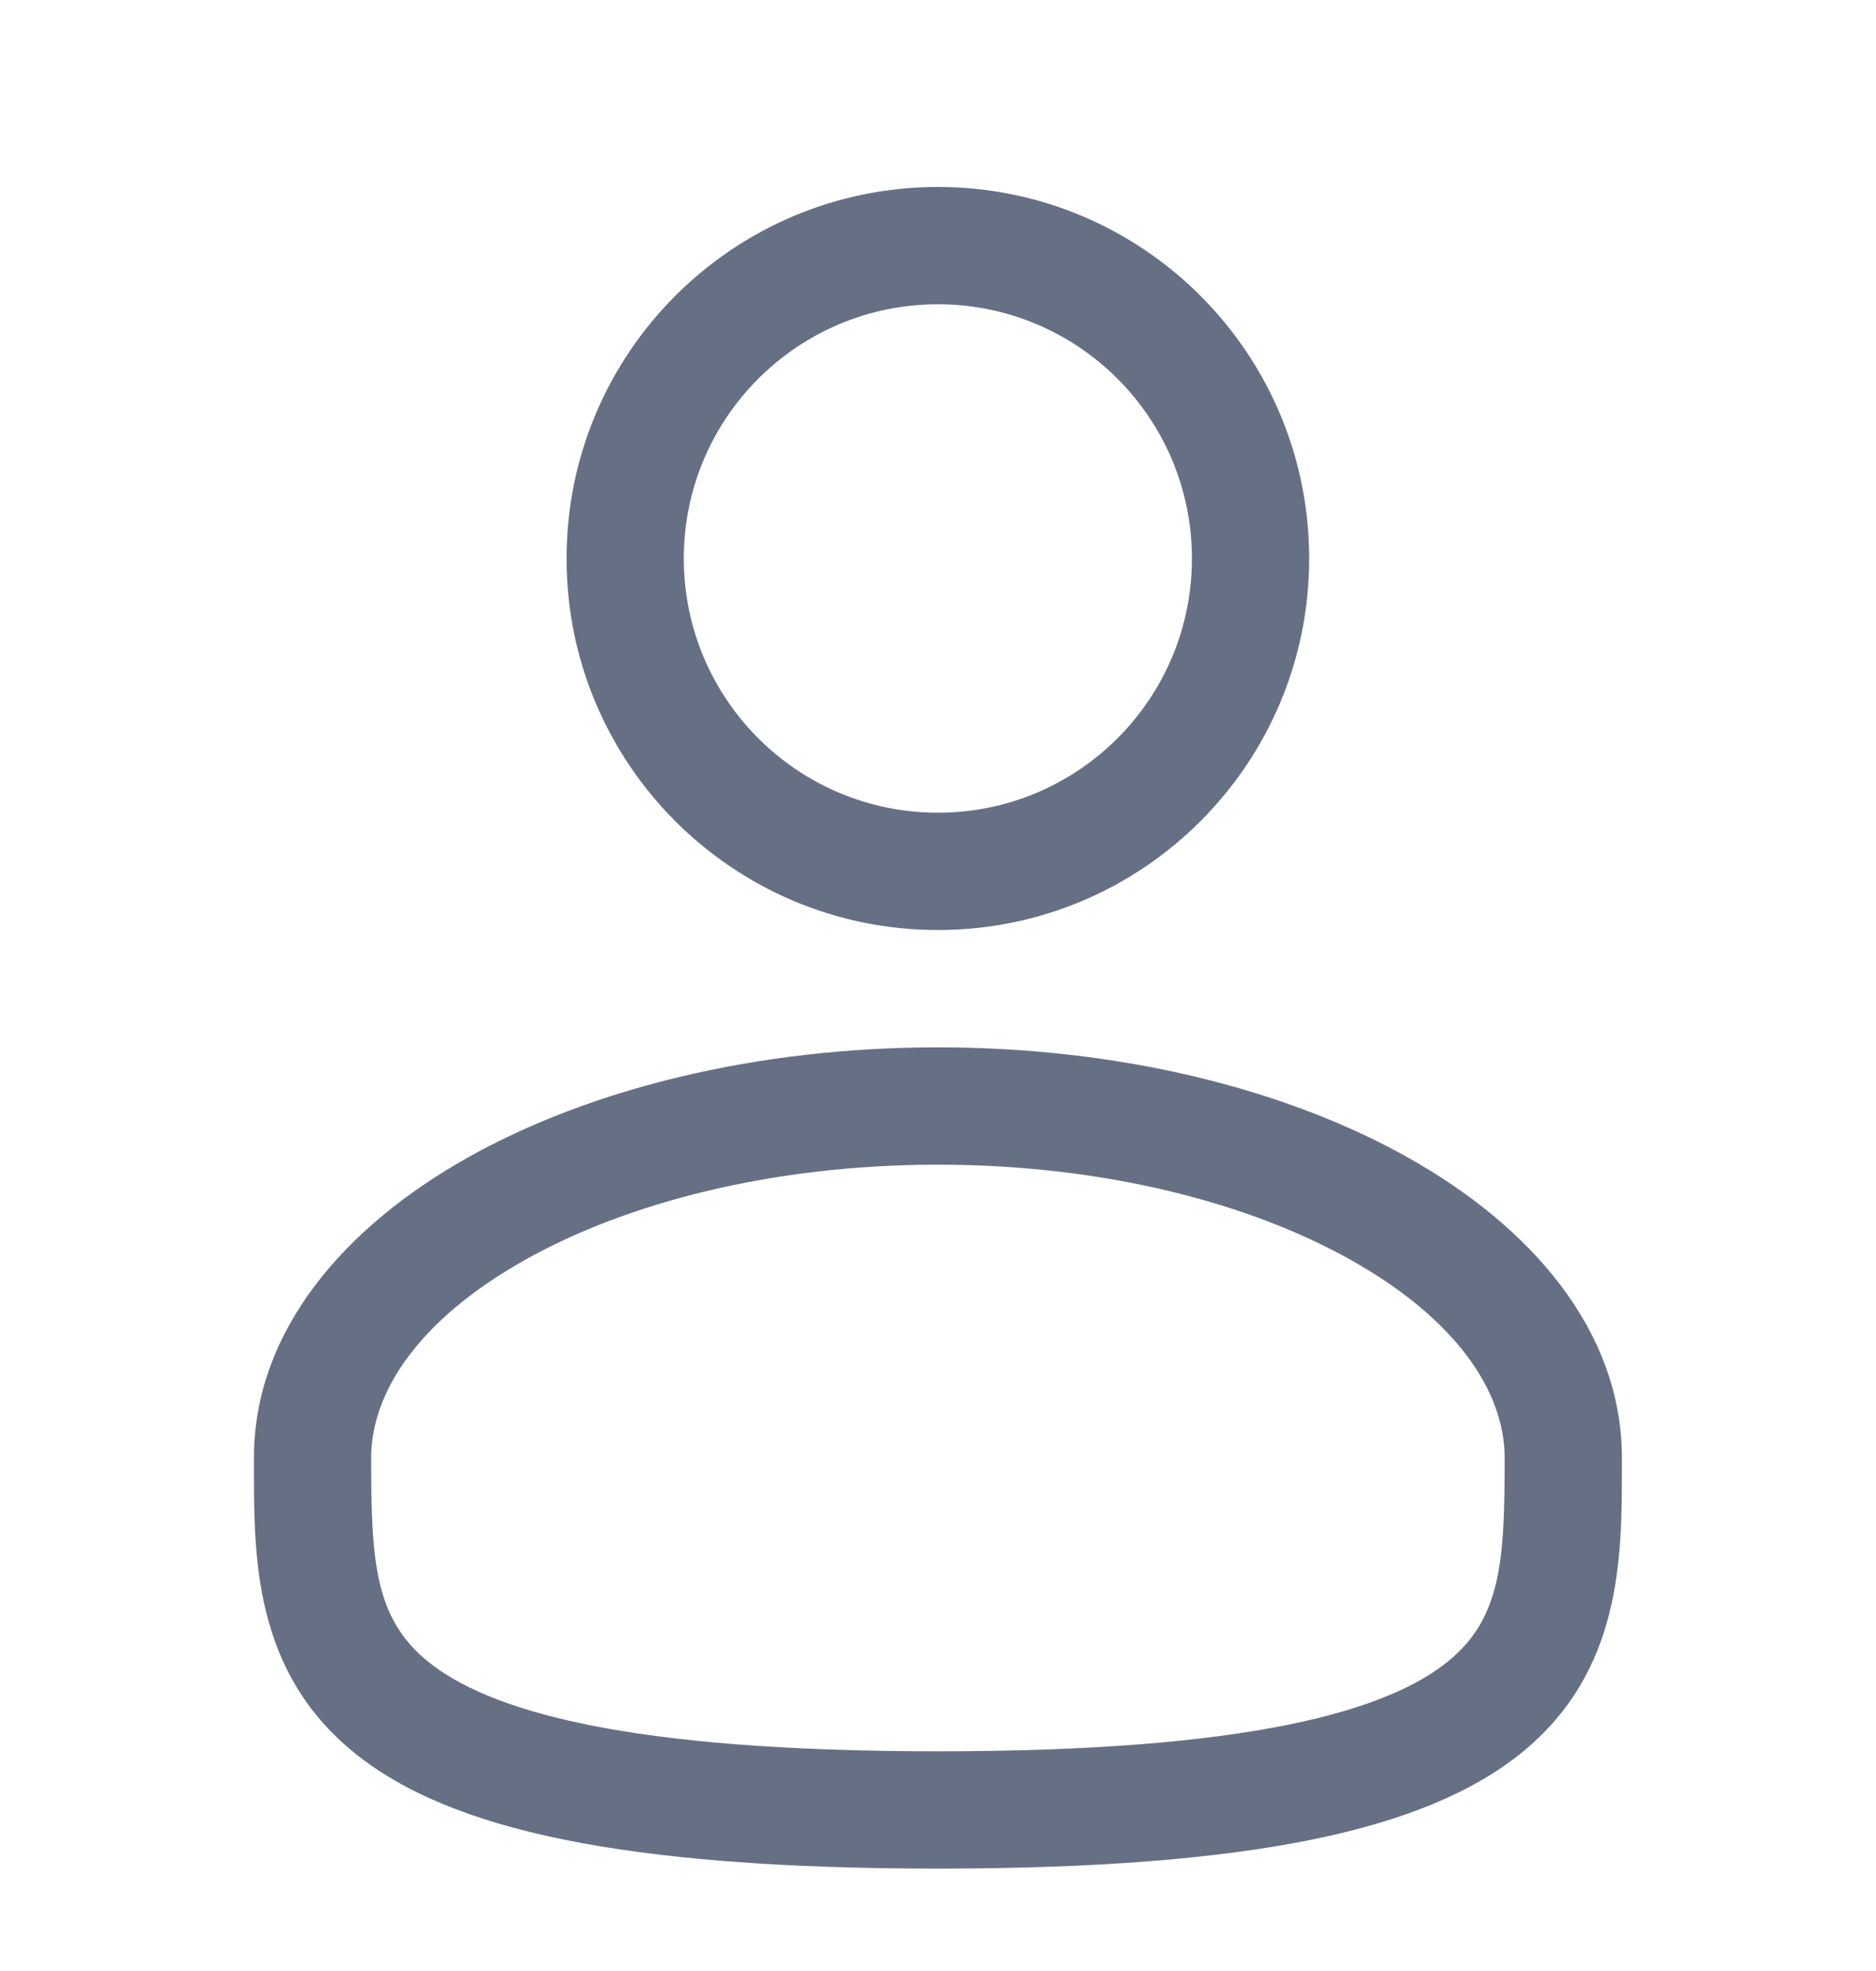
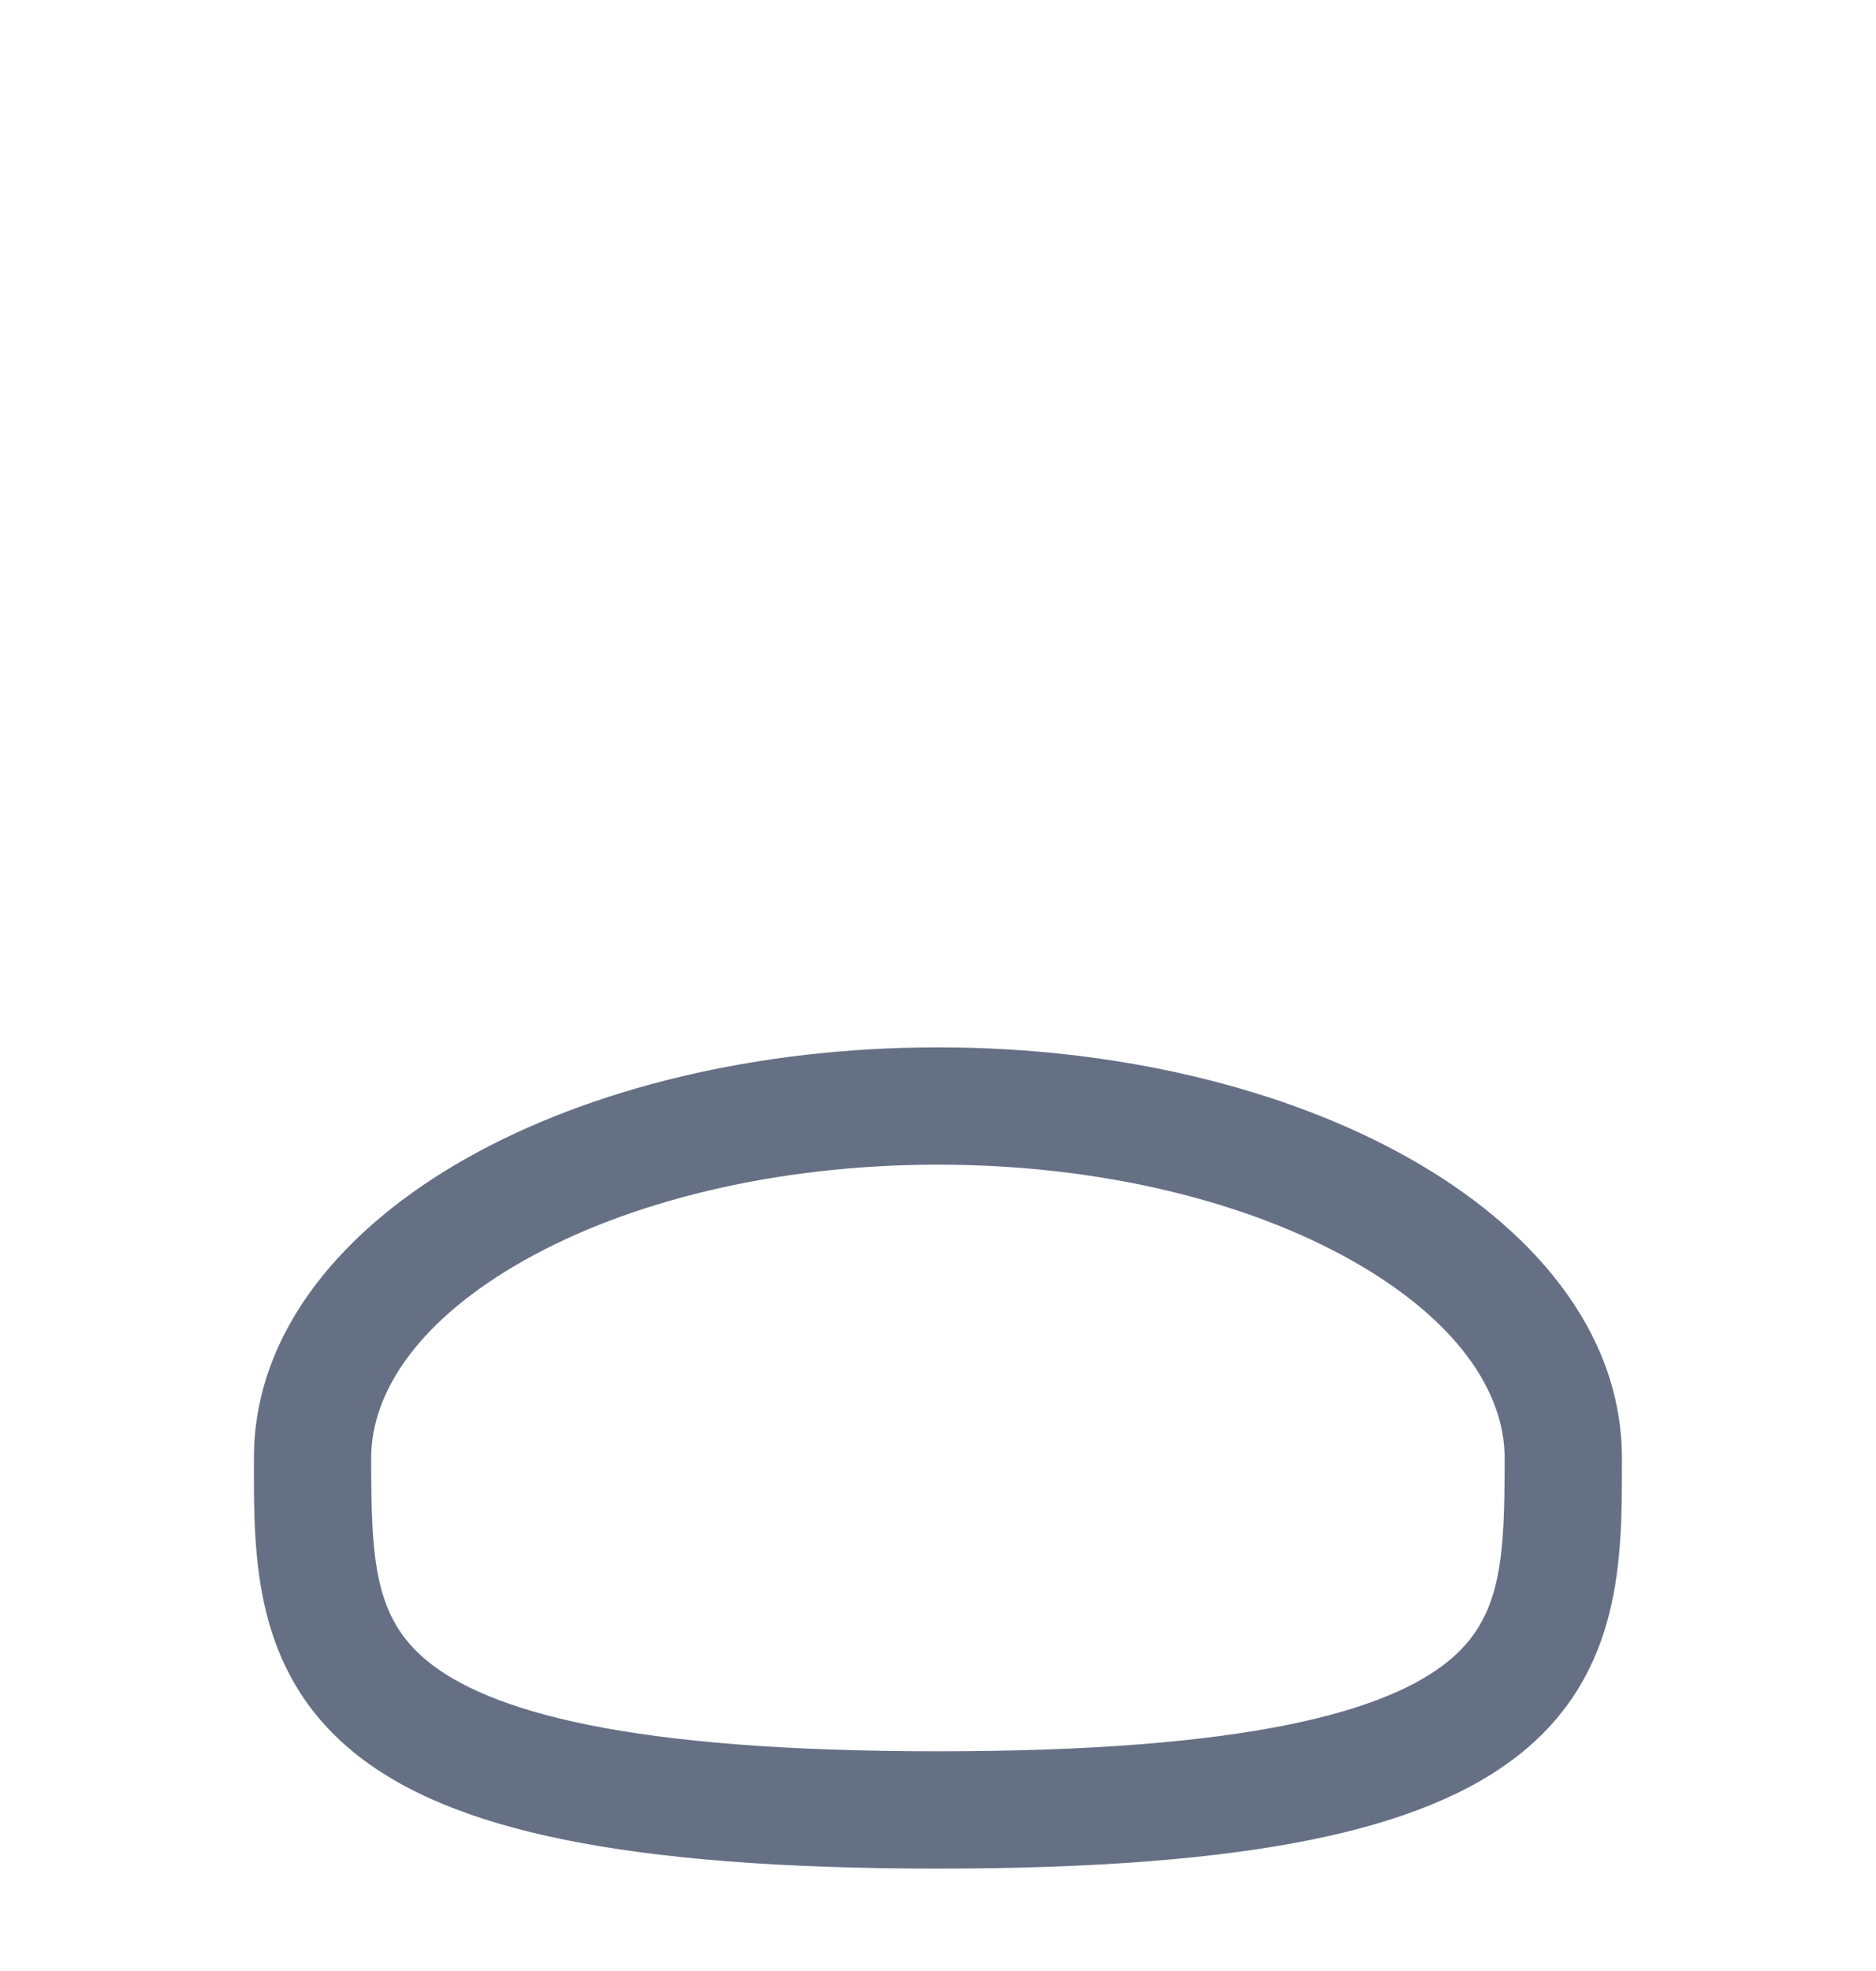
<svg xmlns="http://www.w3.org/2000/svg" width="20" height="21" viewBox="0 0 20 21" fill="none">
  <g id="Outline / Users / User">
    <g id="Vector">
-       <path fill-rule="evenodd" clip-rule="evenodd" d="M9.999 1.992C7.813 1.992 6.04 3.764 6.04 5.951C6.04 8.137 7.813 9.909 9.999 9.909C12.185 9.909 13.957 8.137 13.957 5.951C13.957 3.764 12.185 1.992 9.999 1.992ZM7.29 5.951C7.29 4.455 8.503 3.242 9.999 3.242C11.495 3.242 12.707 4.455 12.707 5.951C12.707 7.446 11.495 8.659 9.999 8.659C8.503 8.659 7.29 7.446 7.29 5.951Z" fill="#667085" />
-       <path fill-rule="evenodd" clip-rule="evenodd" d="M9.999 11.159C8.071 11.159 6.295 11.597 4.978 12.338C3.682 13.067 2.707 14.172 2.707 15.534L2.707 15.619C2.706 16.587 2.705 17.802 3.771 18.67C4.295 19.097 5.029 19.401 6.021 19.602C7.015 19.803 8.311 19.909 9.999 19.909C11.687 19.909 12.983 19.803 13.977 19.602C14.968 19.401 15.702 19.097 16.227 18.67C17.293 17.802 17.291 16.587 17.291 15.619L17.291 15.534C17.291 14.172 16.316 13.067 15.019 12.338C13.703 11.597 11.927 11.159 9.999 11.159ZM3.957 15.534C3.957 14.824 4.475 14.055 5.591 13.427C6.688 12.81 8.245 12.409 9.999 12.409C11.753 12.409 13.31 12.81 14.406 13.427C15.523 14.055 16.041 14.824 16.041 15.534C16.041 16.624 16.007 17.237 15.438 17.701C15.129 17.952 14.613 18.198 13.729 18.377C12.848 18.555 11.644 18.659 9.999 18.659C8.354 18.659 7.149 18.555 6.269 18.377C5.385 18.198 4.869 17.952 4.56 17.701C3.991 17.237 3.957 16.624 3.957 15.534Z" fill="#667085" />
+       <path fill-rule="evenodd" clip-rule="evenodd" d="M9.999 11.159C8.071 11.159 6.295 11.597 4.978 12.338C3.682 13.067 2.707 14.172 2.707 15.534L2.707 15.619C2.706 16.587 2.705 17.802 3.771 18.67C4.295 19.097 5.029 19.401 6.021 19.602C7.015 19.803 8.311 19.909 9.999 19.909C11.687 19.909 12.983 19.803 13.977 19.602C14.968 19.401 15.702 19.097 16.227 18.67C17.293 17.802 17.291 16.587 17.291 15.619L17.291 15.534C17.291 14.172 16.316 13.067 15.019 12.338C13.703 11.597 11.927 11.159 9.999 11.159M3.957 15.534C3.957 14.824 4.475 14.055 5.591 13.427C6.688 12.81 8.245 12.409 9.999 12.409C11.753 12.409 13.31 12.81 14.406 13.427C15.523 14.055 16.041 14.824 16.041 15.534C16.041 16.624 16.007 17.237 15.438 17.701C15.129 17.952 14.613 18.198 13.729 18.377C12.848 18.555 11.644 18.659 9.999 18.659C8.354 18.659 7.149 18.555 6.269 18.377C5.385 18.198 4.869 17.952 4.56 17.701C3.991 17.237 3.957 16.624 3.957 15.534Z" fill="#667085" />
    </g>
  </g>
</svg>